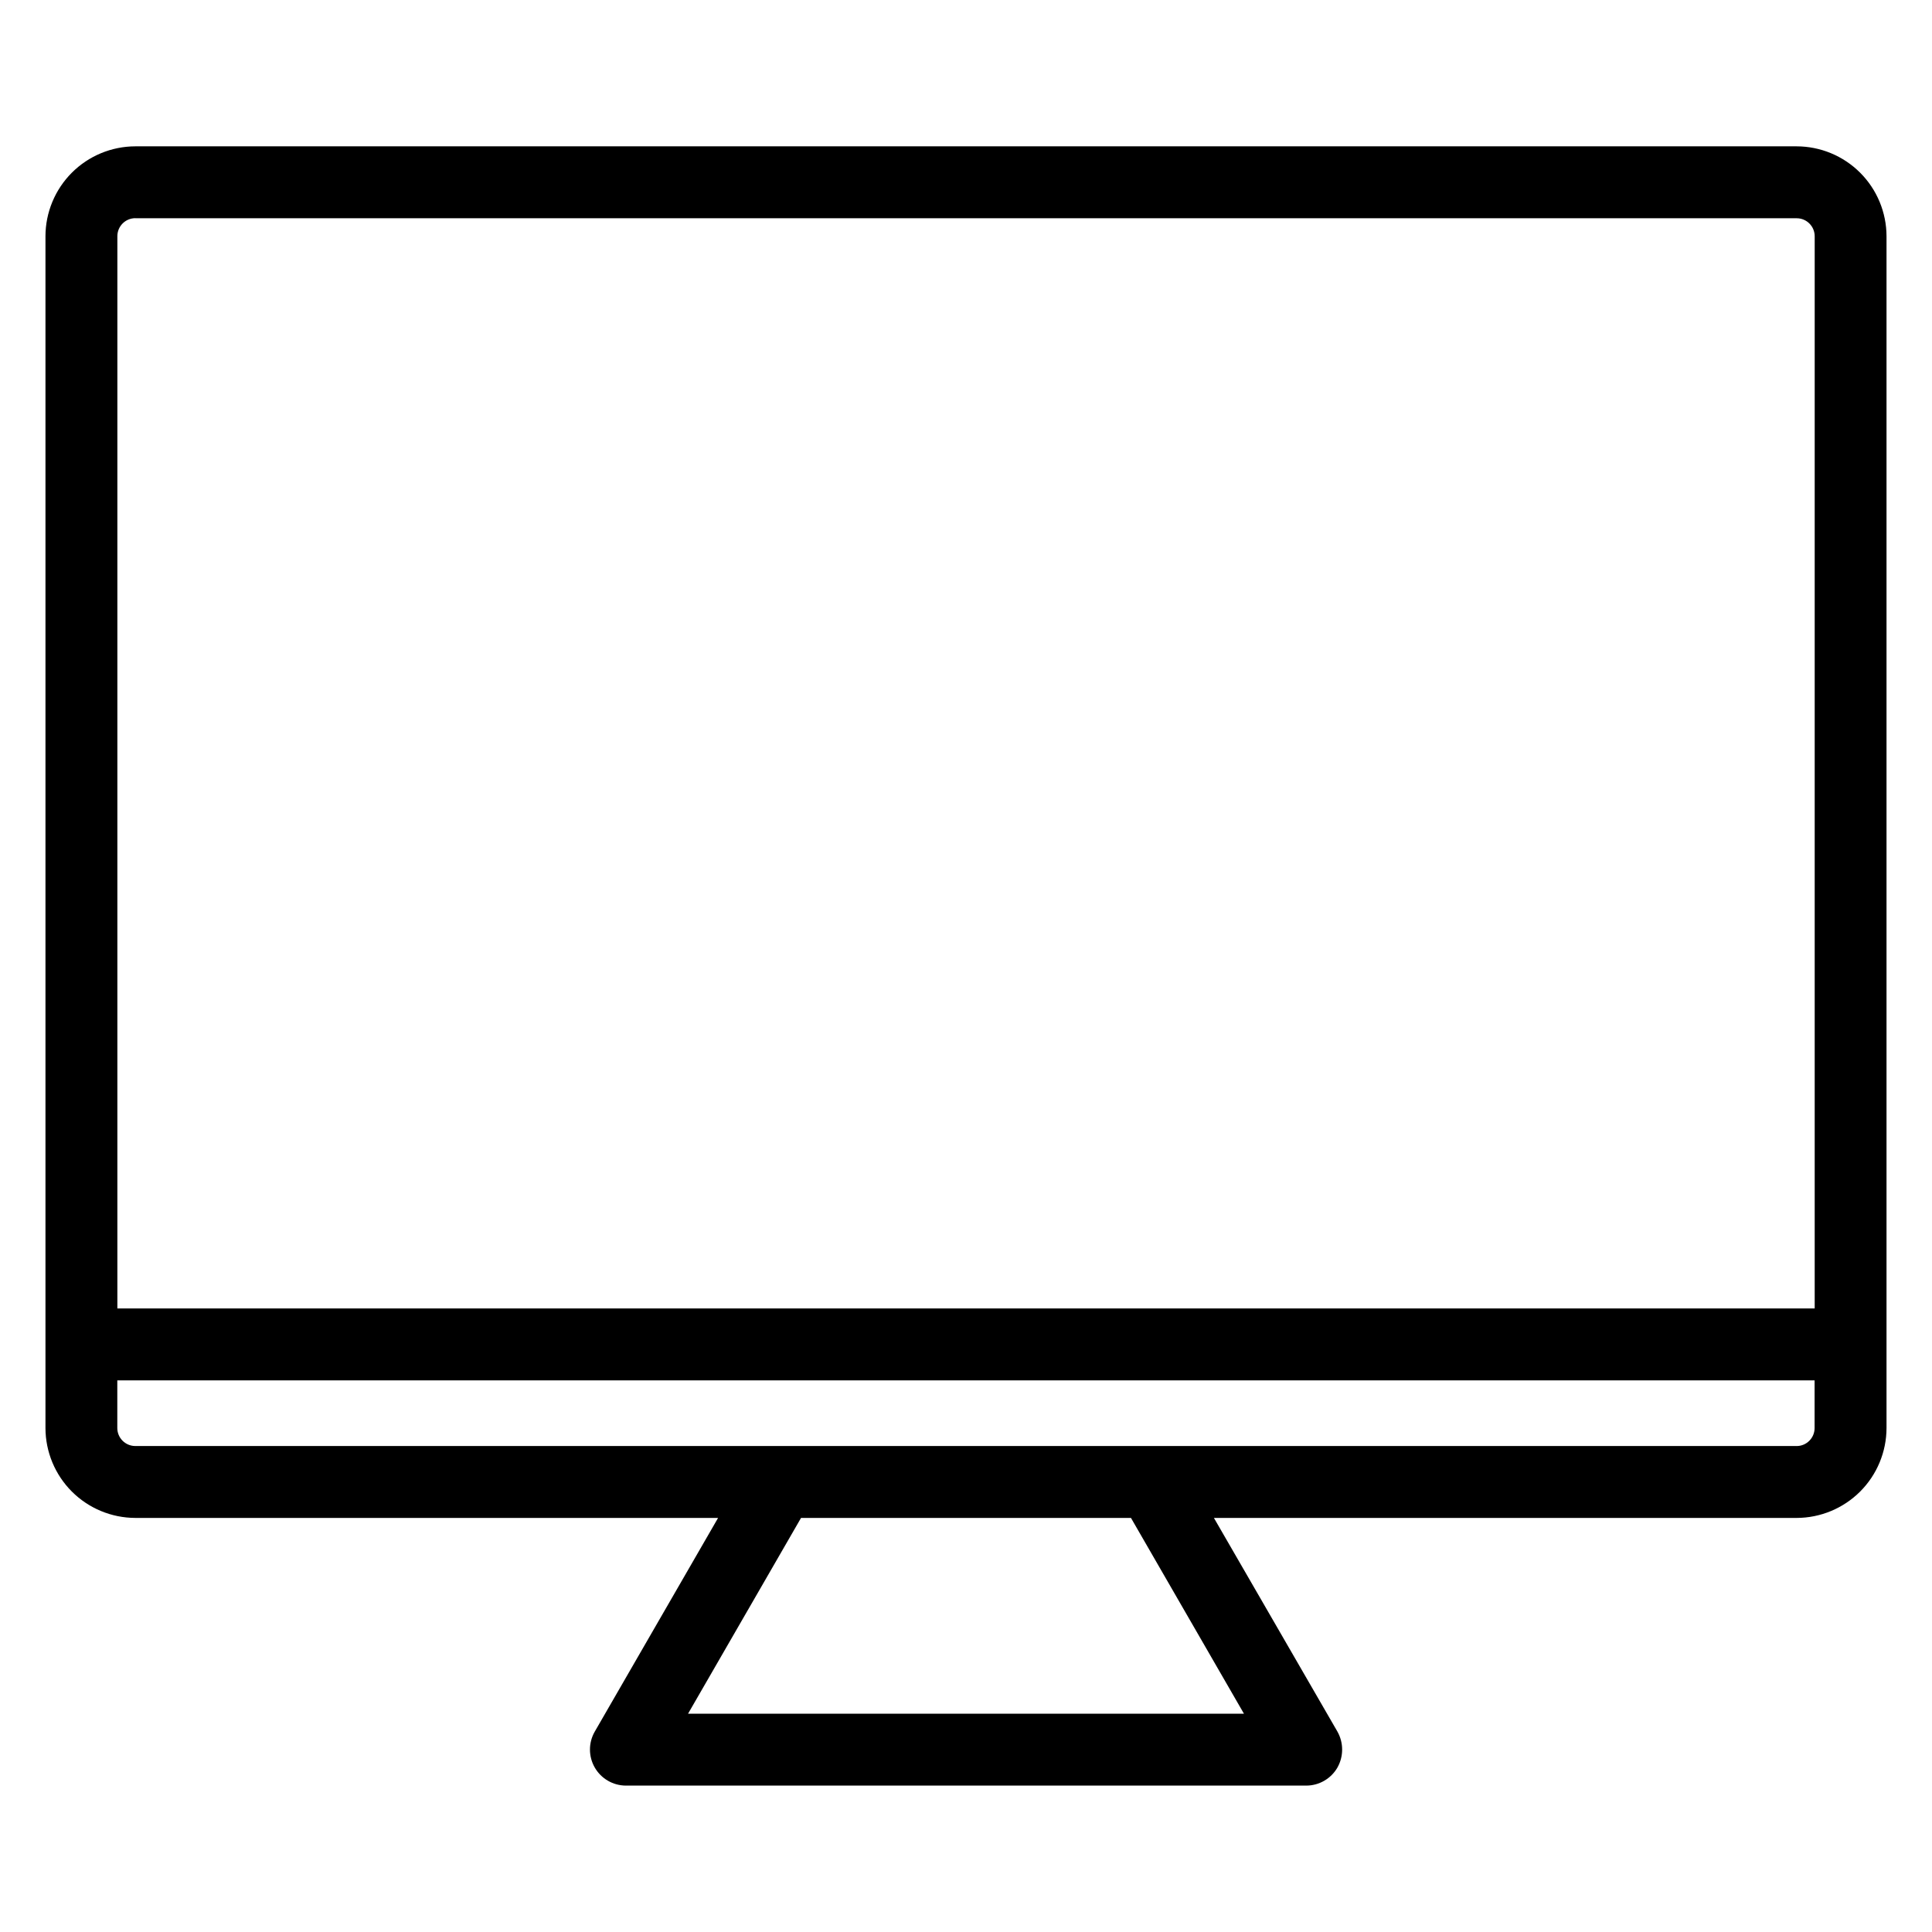
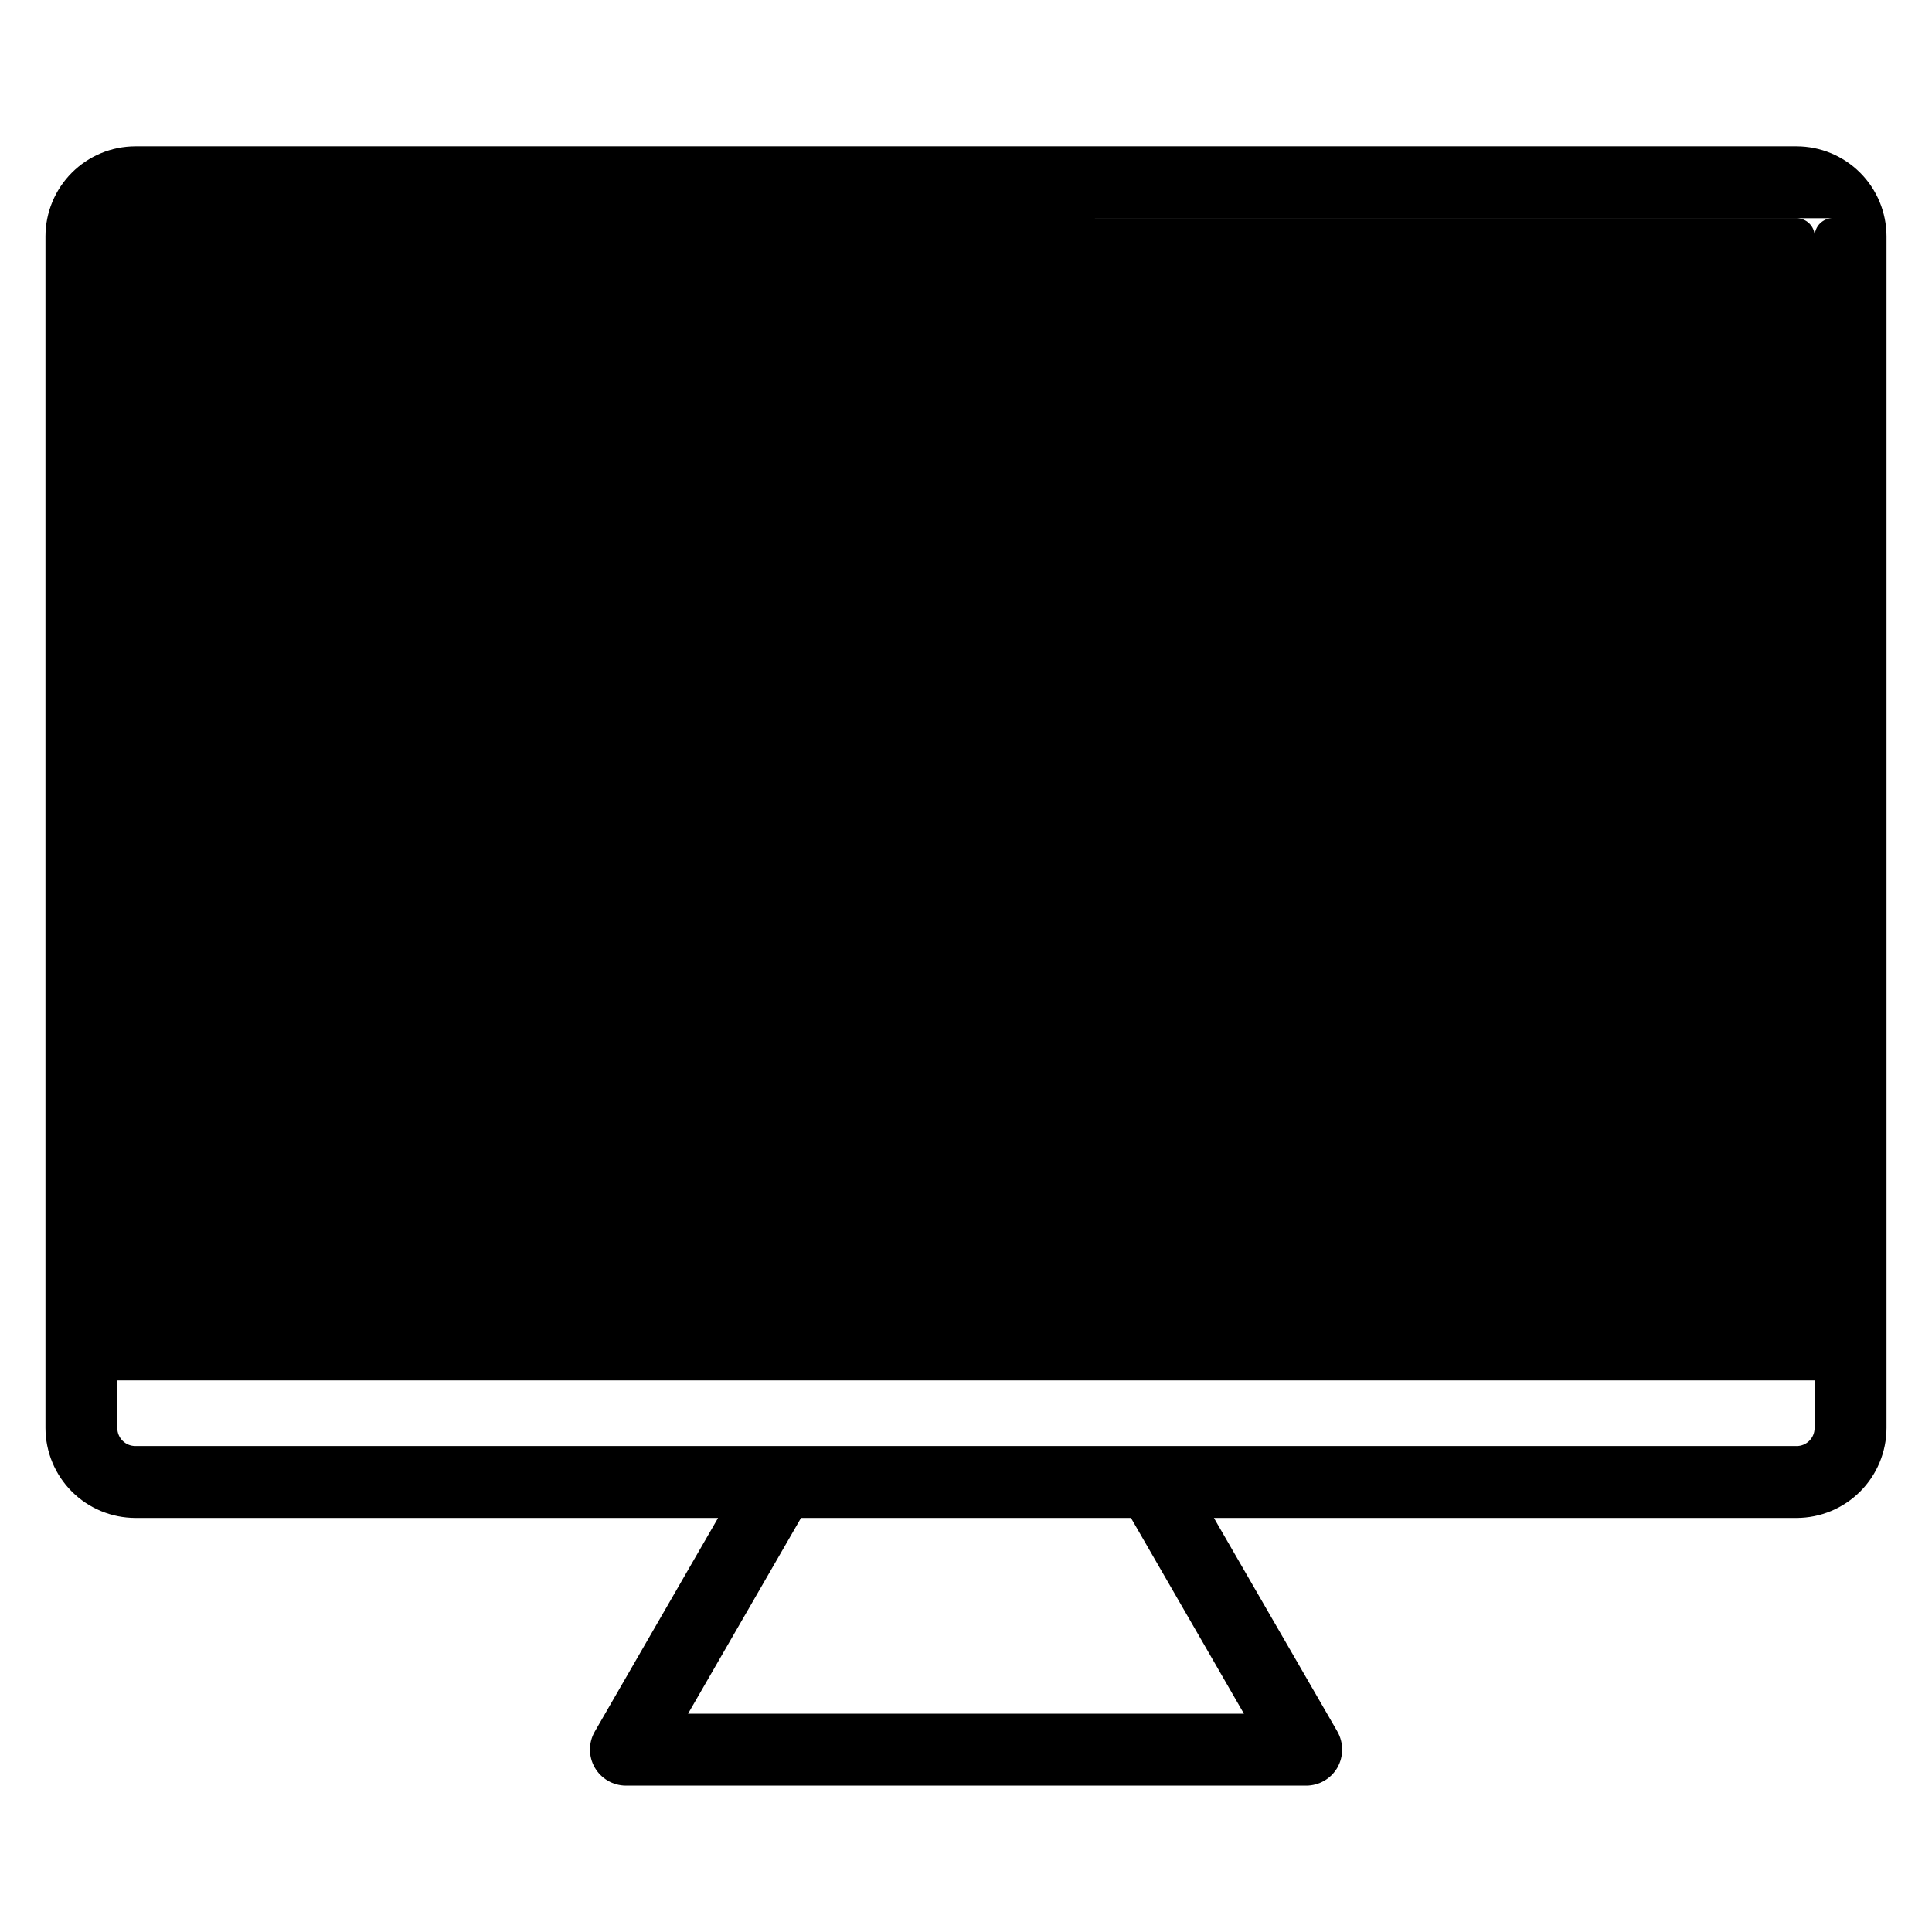
<svg xmlns="http://www.w3.org/2000/svg" fill="#000000" width="800px" height="800px" version="1.1" viewBox="144 144 512 512">
-   <path d="m620.13 527.21h-440.27c-2.637 0-4.773-2.141-4.773-4.773v-12.617h449.8v12.625c0 2.637-2.137 4.773-4.773 4.773zm-146.47 70.941h-147.32l29.941-51.883h87.441zm-293.79-396.31h440.27c2.633 0 4.773 2.137 4.773 4.773v284.14h-449.81v-284.16c0-2.637 2.137-4.773 4.773-4.773zm440.27-19.059h-440.27c-6.316 0.012-12.367 2.523-16.832 6.988-4.461 4.469-6.977 10.52-6.988 16.832v315.84c0.012 6.316 2.527 12.371 6.992 16.836 4.469 4.465 10.523 6.977 16.836 6.988h154.42l-32.688 56.645c-1.688 2.945-1.684 6.57 0.012 9.512 1.695 2.941 4.828 4.762 8.227 4.781h180.31-0.004c3.414 0 6.566-1.82 8.273-4.773 1.672-2.965 1.672-6.586 0-9.547l-32.727-56.617h154.43c6.312-0.012 12.363-2.527 16.828-6.992 4.465-4.465 6.977-10.516 6.988-16.832v-315.84c-0.012-6.312-2.523-12.363-6.988-16.832-4.465-4.465-10.516-6.977-16.828-6.988z" fill-rule="evenodd" />
+   <path d="m620.13 527.21h-440.27c-2.637 0-4.773-2.141-4.773-4.773v-12.617h449.8v12.625c0 2.637-2.137 4.773-4.773 4.773zm-146.47 70.941h-147.32l29.941-51.883h87.441zm-293.79-396.31h440.27c2.633 0 4.773 2.137 4.773 4.773v284.14v-284.16c0-2.637 2.137-4.773 4.773-4.773zm440.27-19.059h-440.27c-6.316 0.012-12.367 2.523-16.832 6.988-4.461 4.469-6.977 10.52-6.988 16.832v315.84c0.012 6.316 2.527 12.371 6.992 16.836 4.469 4.465 10.523 6.977 16.836 6.988h154.42l-32.688 56.645c-1.688 2.945-1.684 6.57 0.012 9.512 1.695 2.941 4.828 4.762 8.227 4.781h180.31-0.004c3.414 0 6.566-1.82 8.273-4.773 1.672-2.965 1.672-6.586 0-9.547l-32.727-56.617h154.43c6.312-0.012 12.363-2.527 16.828-6.992 4.465-4.465 6.977-10.516 6.988-16.832v-315.84c-0.012-6.312-2.523-12.363-6.988-16.832-4.465-4.465-10.516-6.977-16.828-6.988z" fill-rule="evenodd" />
</svg>